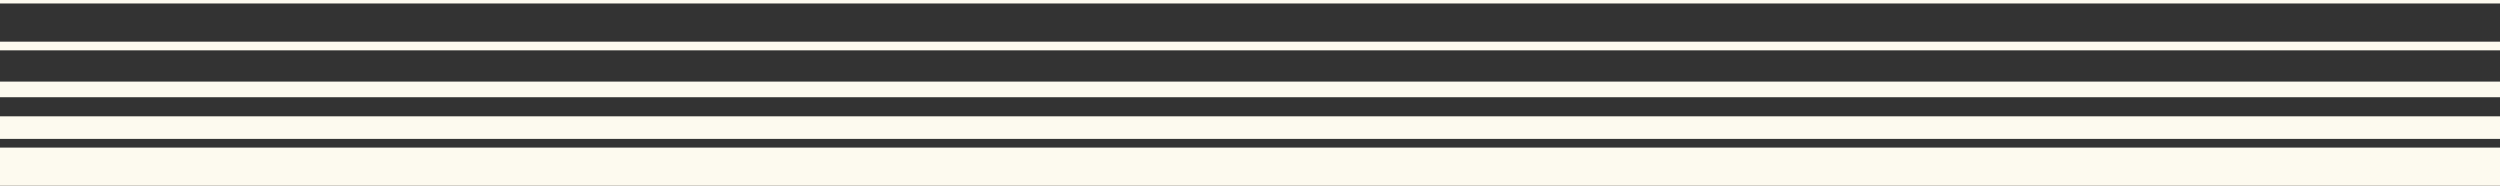
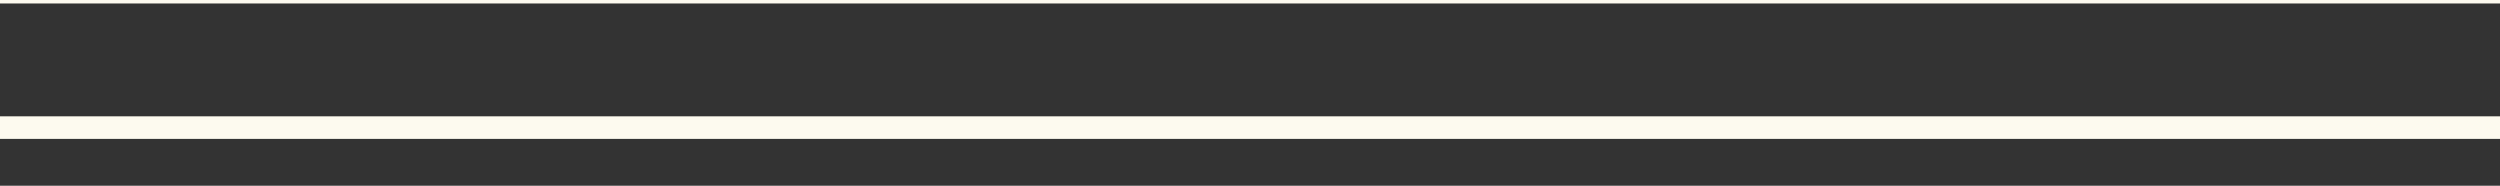
<svg xmlns="http://www.w3.org/2000/svg" width="1440" height="107" viewBox="0 0 1440 107" fill="none">
  <rect x="0" y="0" width="1440" height="107" fill="#333333" stroke="none" />
-   <rect width="1440" height="22" transform="matrix(1 0 0 -1 0 107)" fill="#FDFAEF" />
  <rect width="1440" height="13" transform="matrix(1 0 0 -1 0 80)" fill="#FDFAEF" />
-   <rect width="1440" height="9" transform="matrix(1 0 0 -1 0 56)" fill="#FDFAEF" />
  <rect width="1440" height="2" transform="matrix(1 0 0 -1 0 2)" fill="#FDFAEF" />
-   <rect width="1440" height="5" transform="matrix(1 0 0 -1 0 29)" fill="#FDFAEF" />
</svg>